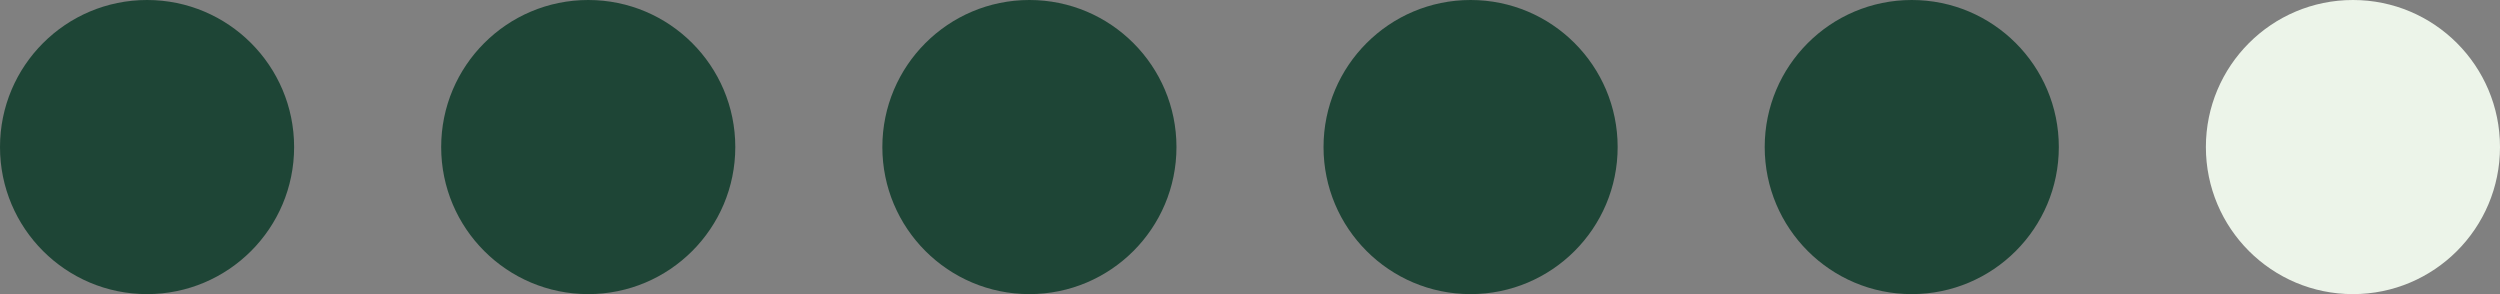
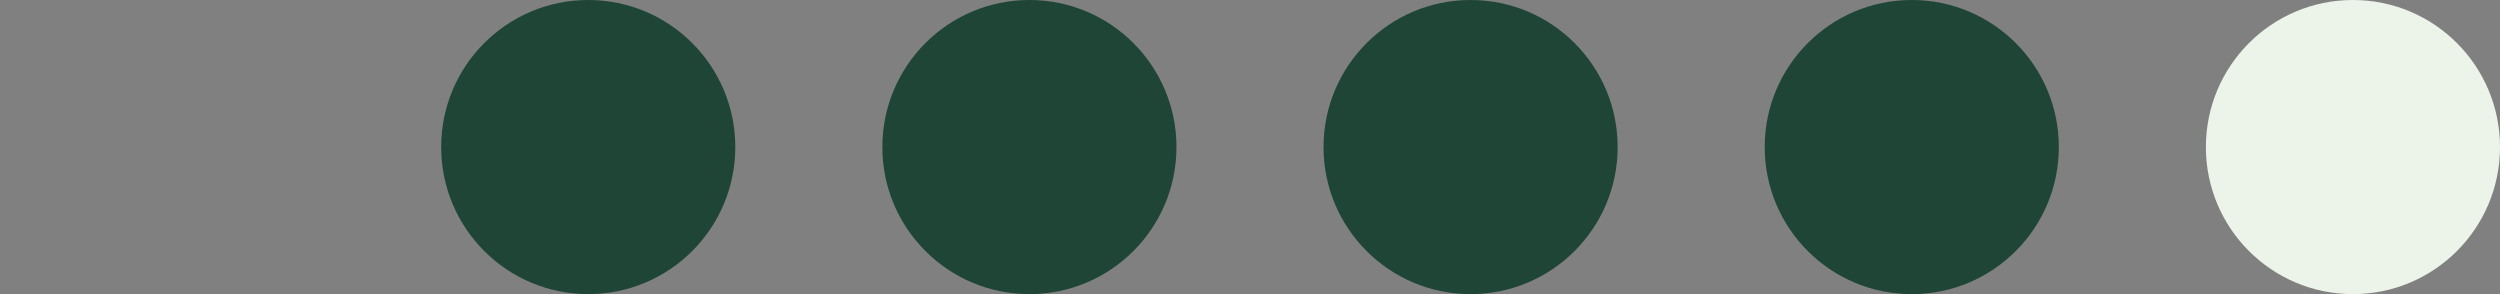
<svg xmlns="http://www.w3.org/2000/svg" width="85" height="10" viewBox="0 0 85 10" fill="none">
  <rect x="0" y="0" width="85" height="10" fill="#808080" stroke="none" />
-   <circle cx="5" cy="5" r="5" fill="#1E4536" />
  <circle cx="20" cy="5" r="5" fill="#1E4536" />
  <circle cx="50" cy="5" r="5" fill="#1E4536" />
  <circle cx="35" cy="5" r="5" fill="#1E4536" />
  <circle cx="65" cy="5" r="5" fill="#1E4536" />
  <circle cx="80" cy="5" r="5" fill="#ECF4E9" />
</svg>